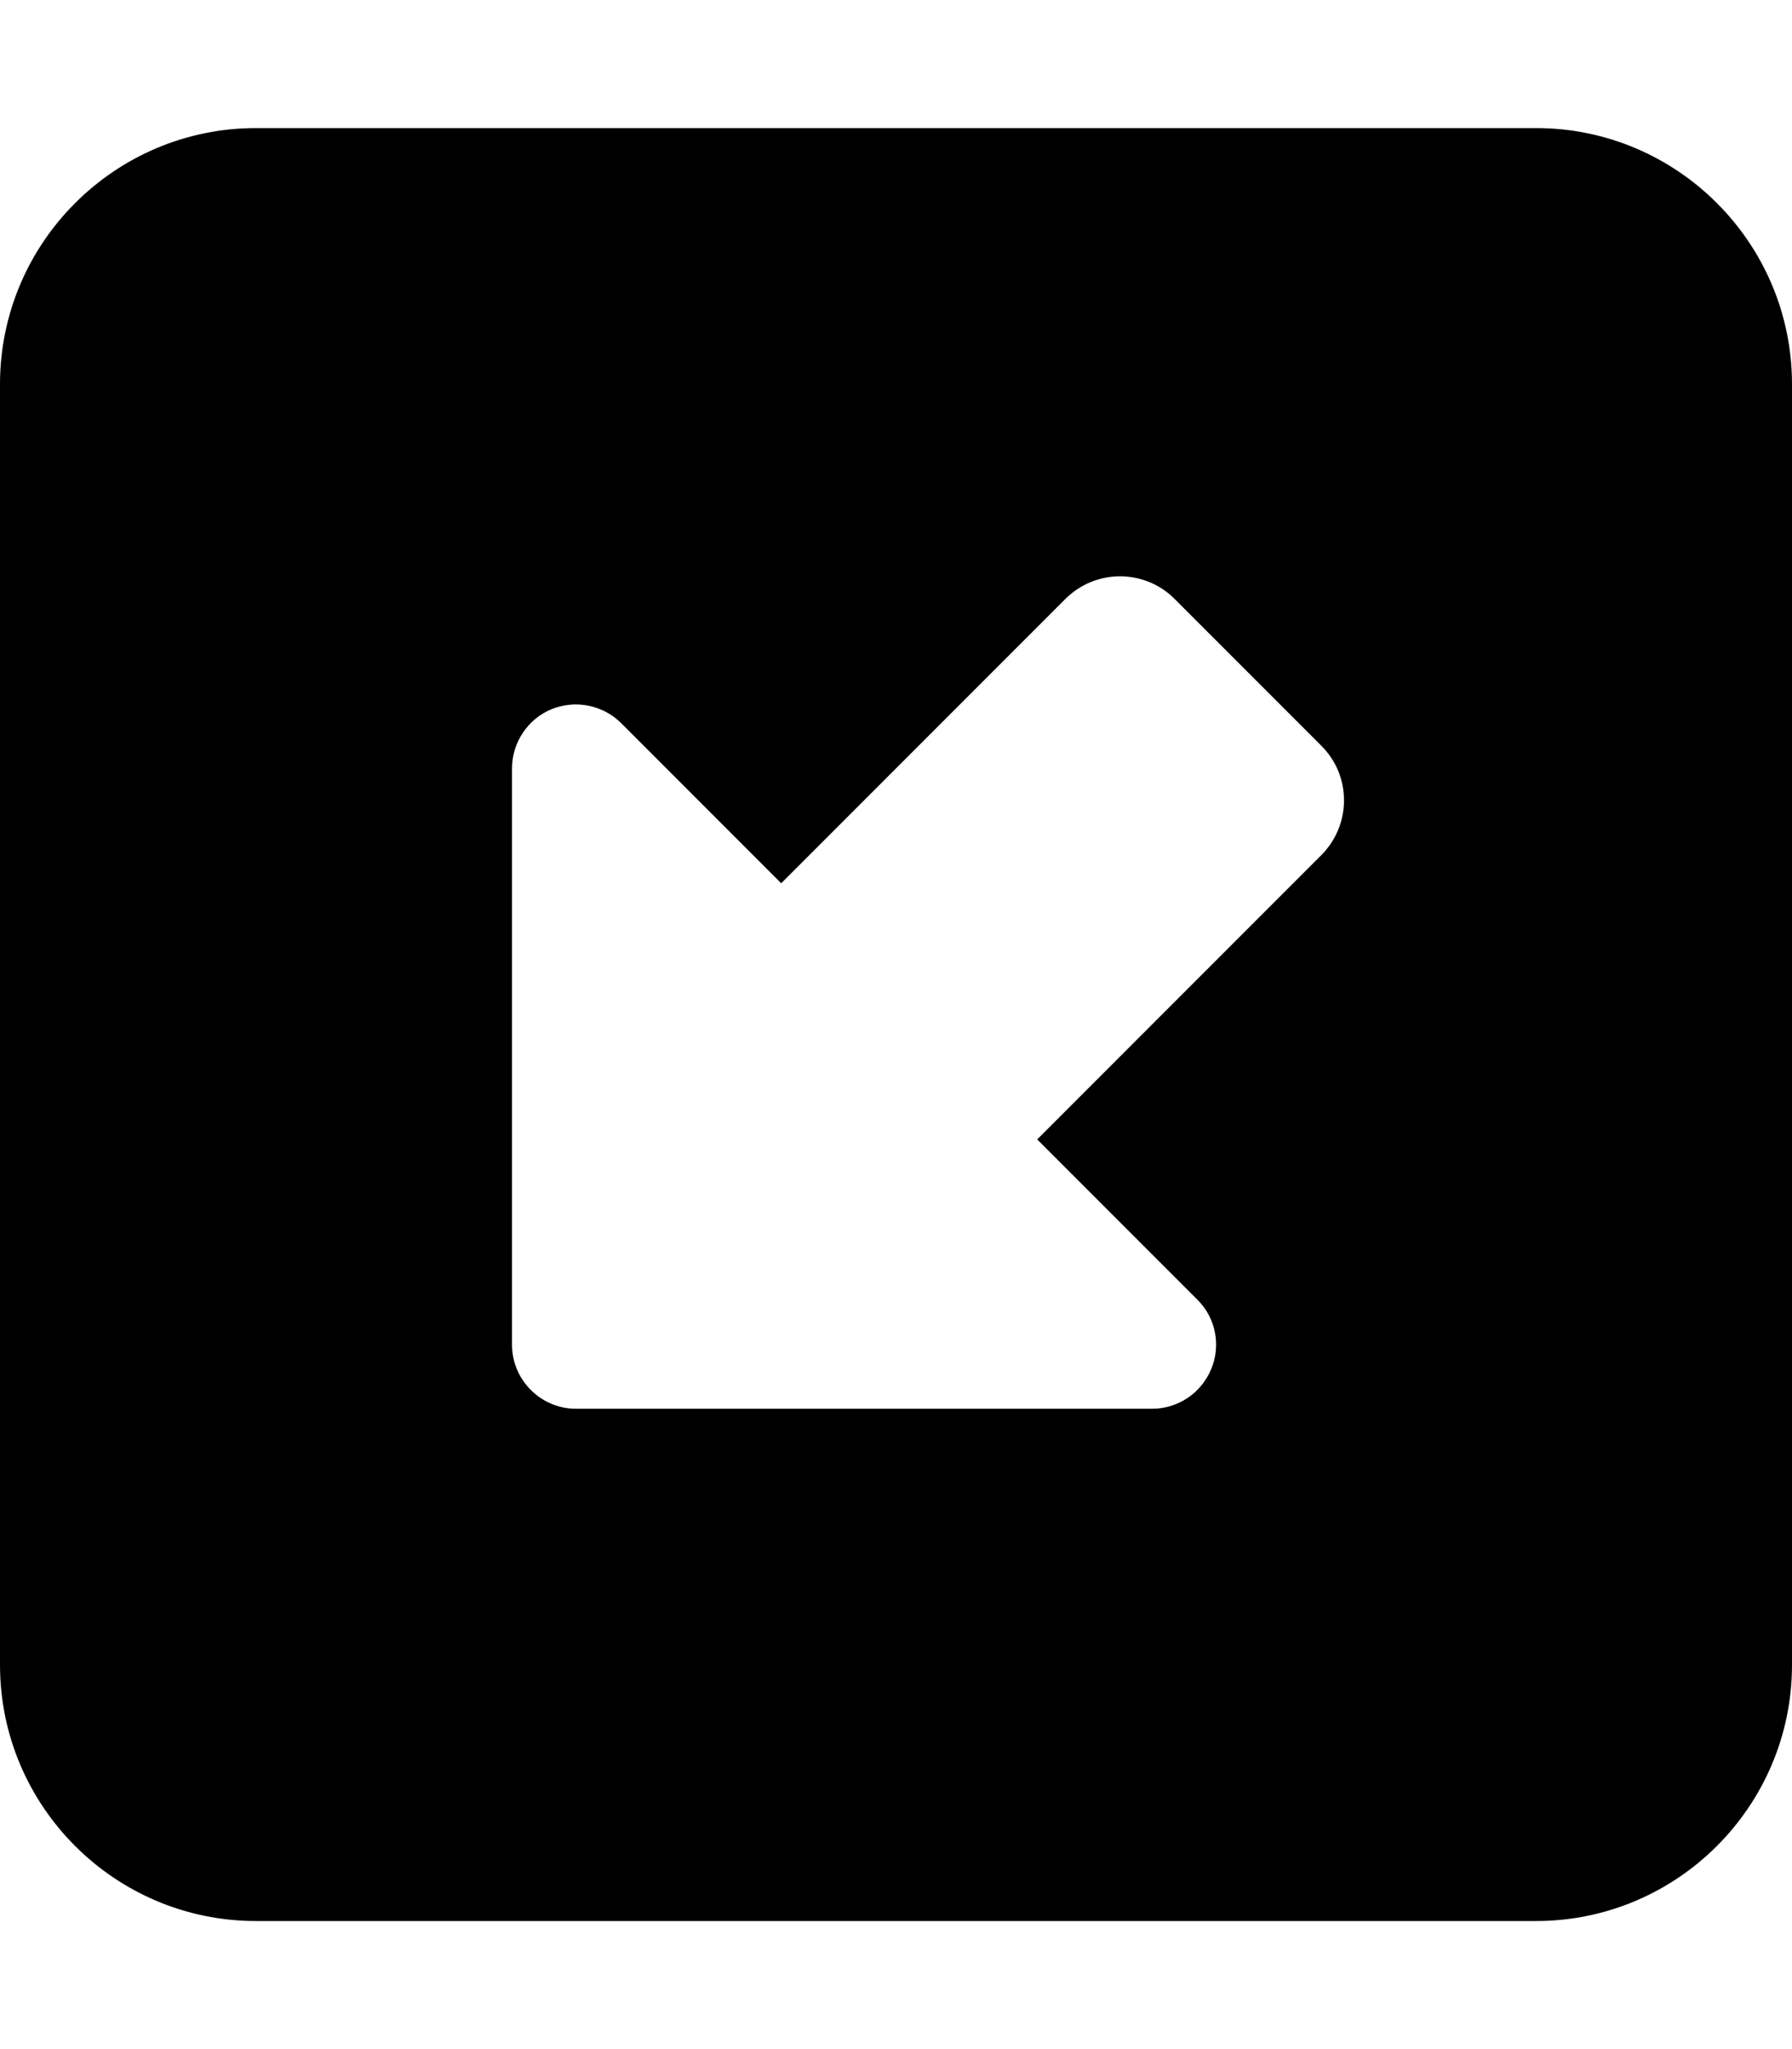
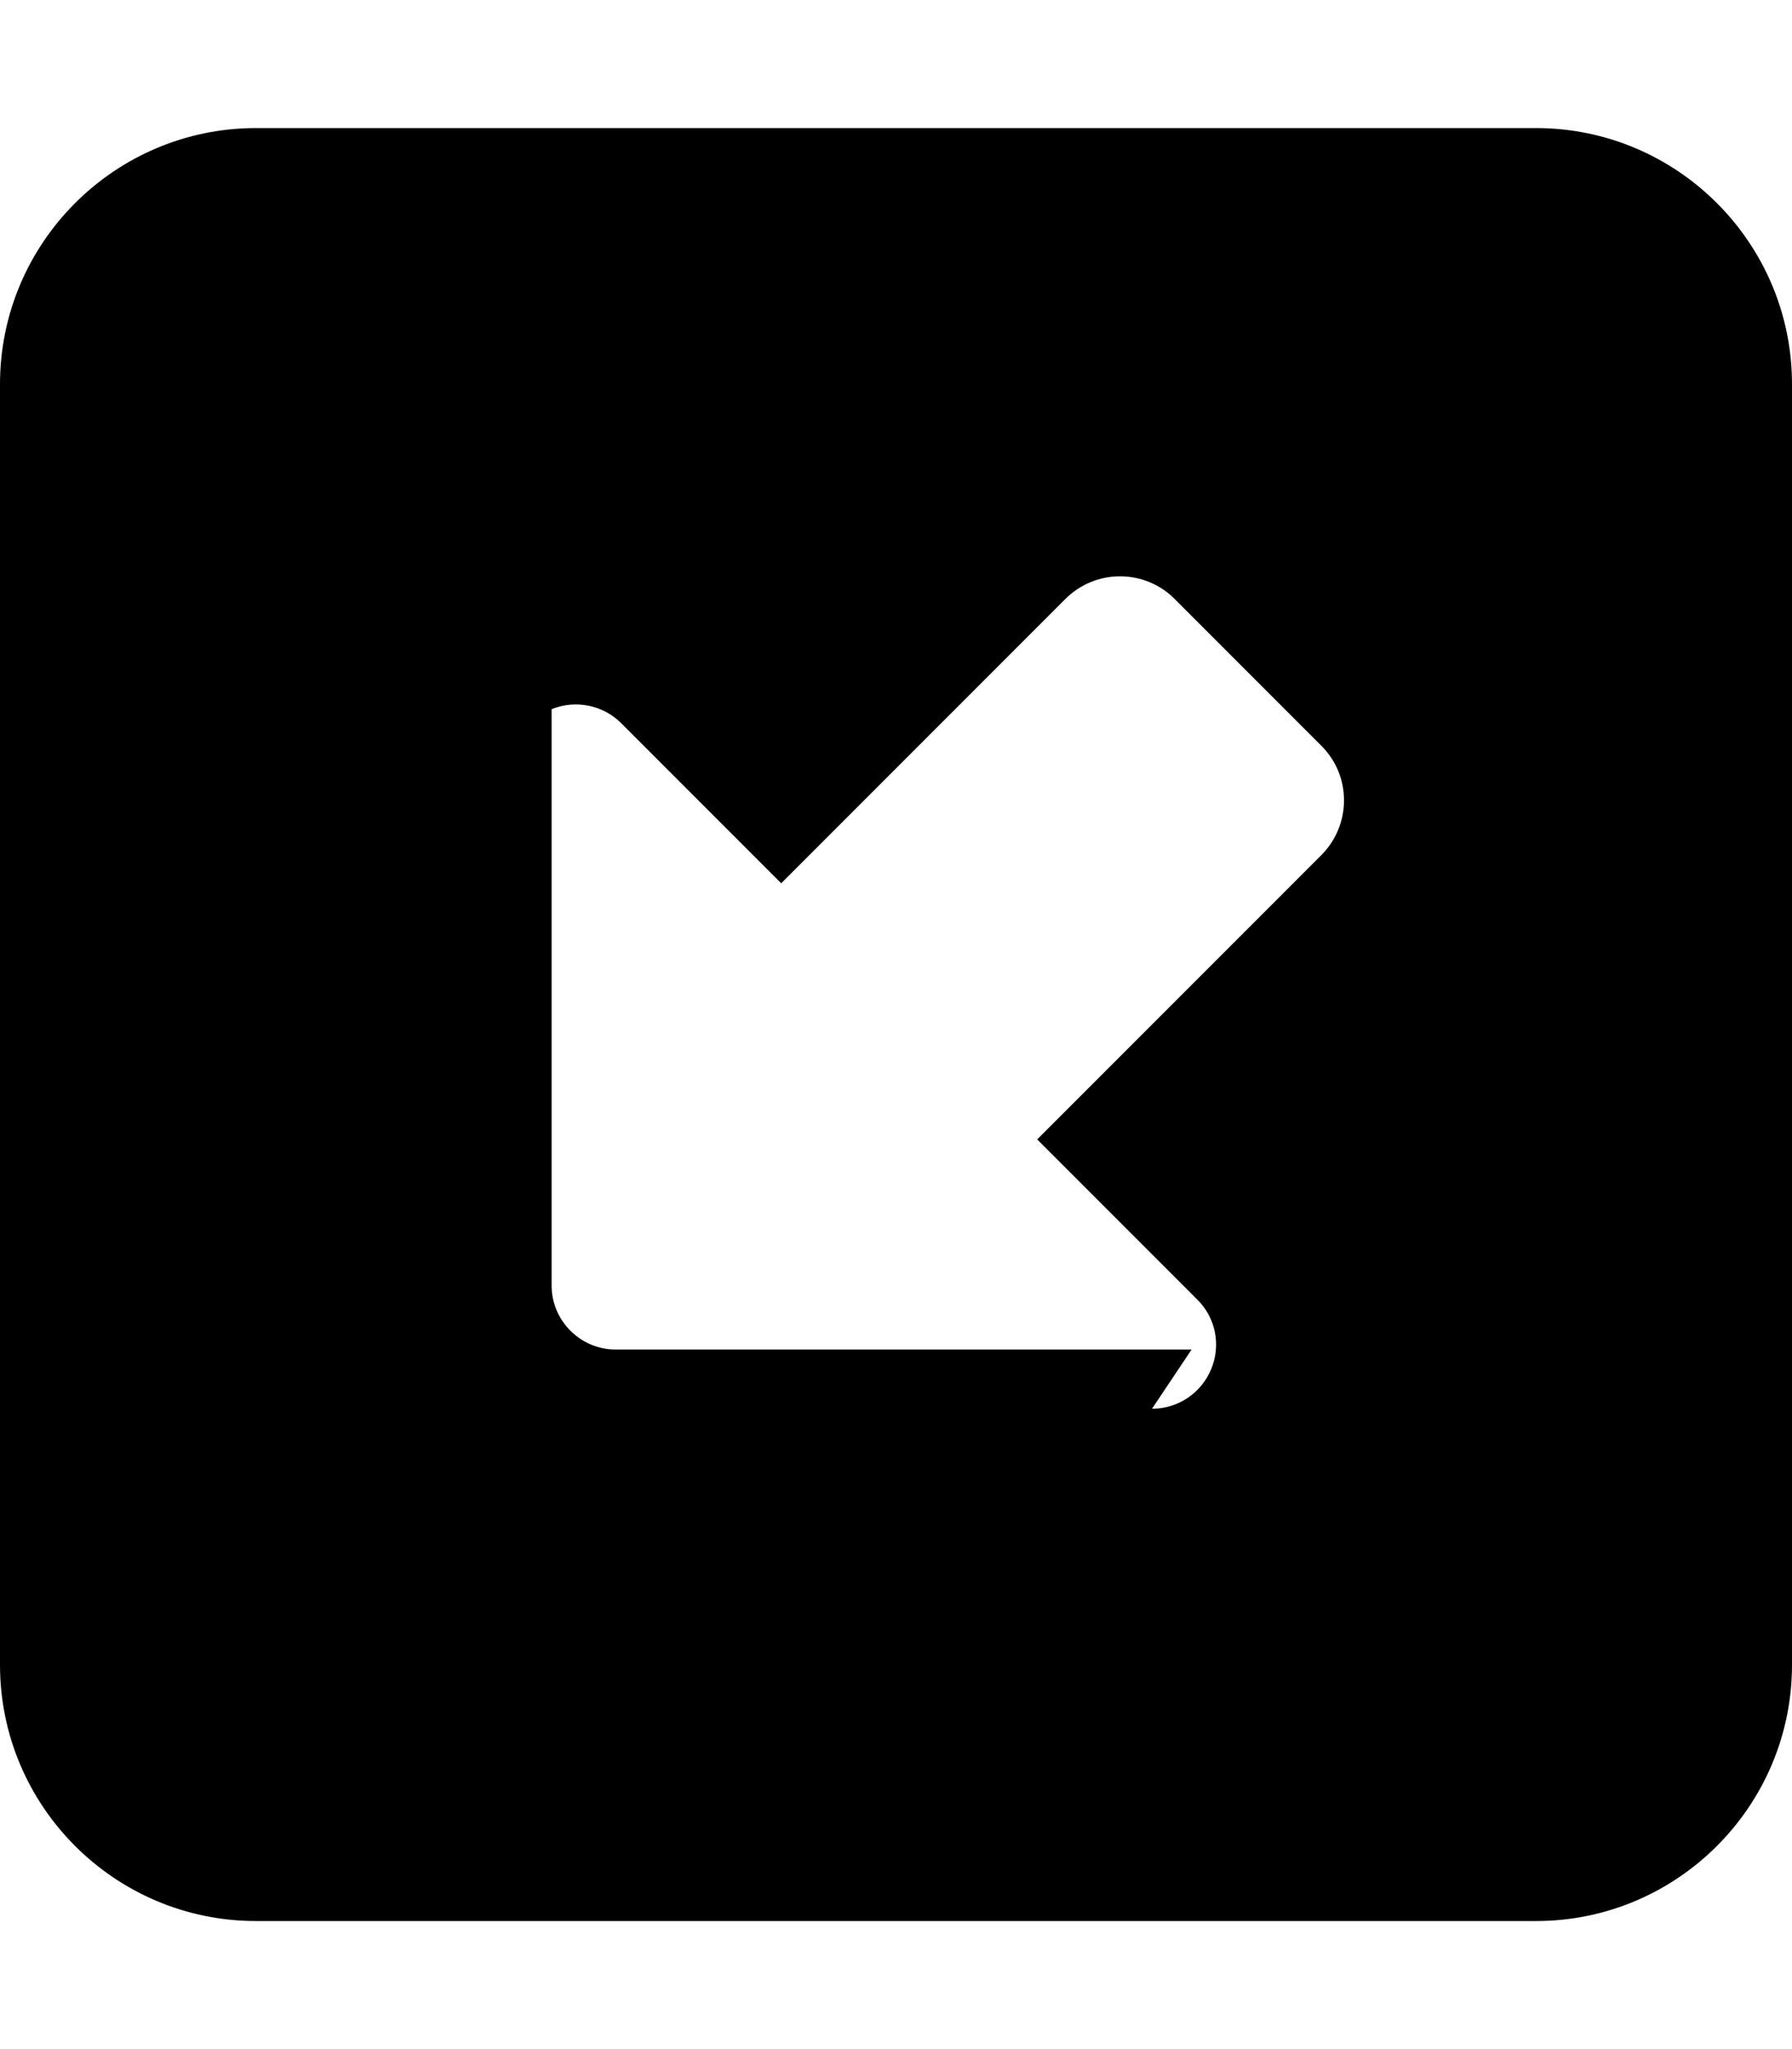
<svg xmlns="http://www.w3.org/2000/svg" viewBox="0 0 448 512">
-   <path d="M64 480c-35.3 0-64-28.7-64-64L0 96C0 60.7 28.7 32 64 32l320 0c35.3 0 64 28.7 64 64l0 320c0 35.3-28.7 64-64 64L64 480zM288 352c6.5 0 12.3-3.9 14.8-9.9s1.1-12.9-3.5-17.4l-40-40 71-71c3.6-3.6 5.7-8.5 5.7-13.7s-2-10-5.7-13.7l-36.7-36.7C290 146 285.1 144 280 144s-10 2-13.7 5.7l-71 71-40-40c-4.6-4.6-11.5-5.9-17.4-3.5s-9.9 8.3-9.9 14.8l0 144c0 8.8 7.2 16 16 16l144 0z" />
+   <path d="M64 480c-35.3 0-64-28.7-64-64L0 96C0 60.7 28.7 32 64 32l320 0c35.3 0 64 28.7 64 64l0 320c0 35.3-28.7 64-64 64L64 480zM288 352c6.5 0 12.3-3.9 14.8-9.9s1.1-12.9-3.5-17.4l-40-40 71-71c3.6-3.6 5.7-8.5 5.7-13.7s-2-10-5.7-13.7l-36.7-36.7C290 146 285.1 144 280 144s-10 2-13.7 5.7l-71 71-40-40c-4.6-4.6-11.5-5.9-17.4-3.5l0 144c0 8.8 7.2 16 16 16l144 0z" />
</svg>